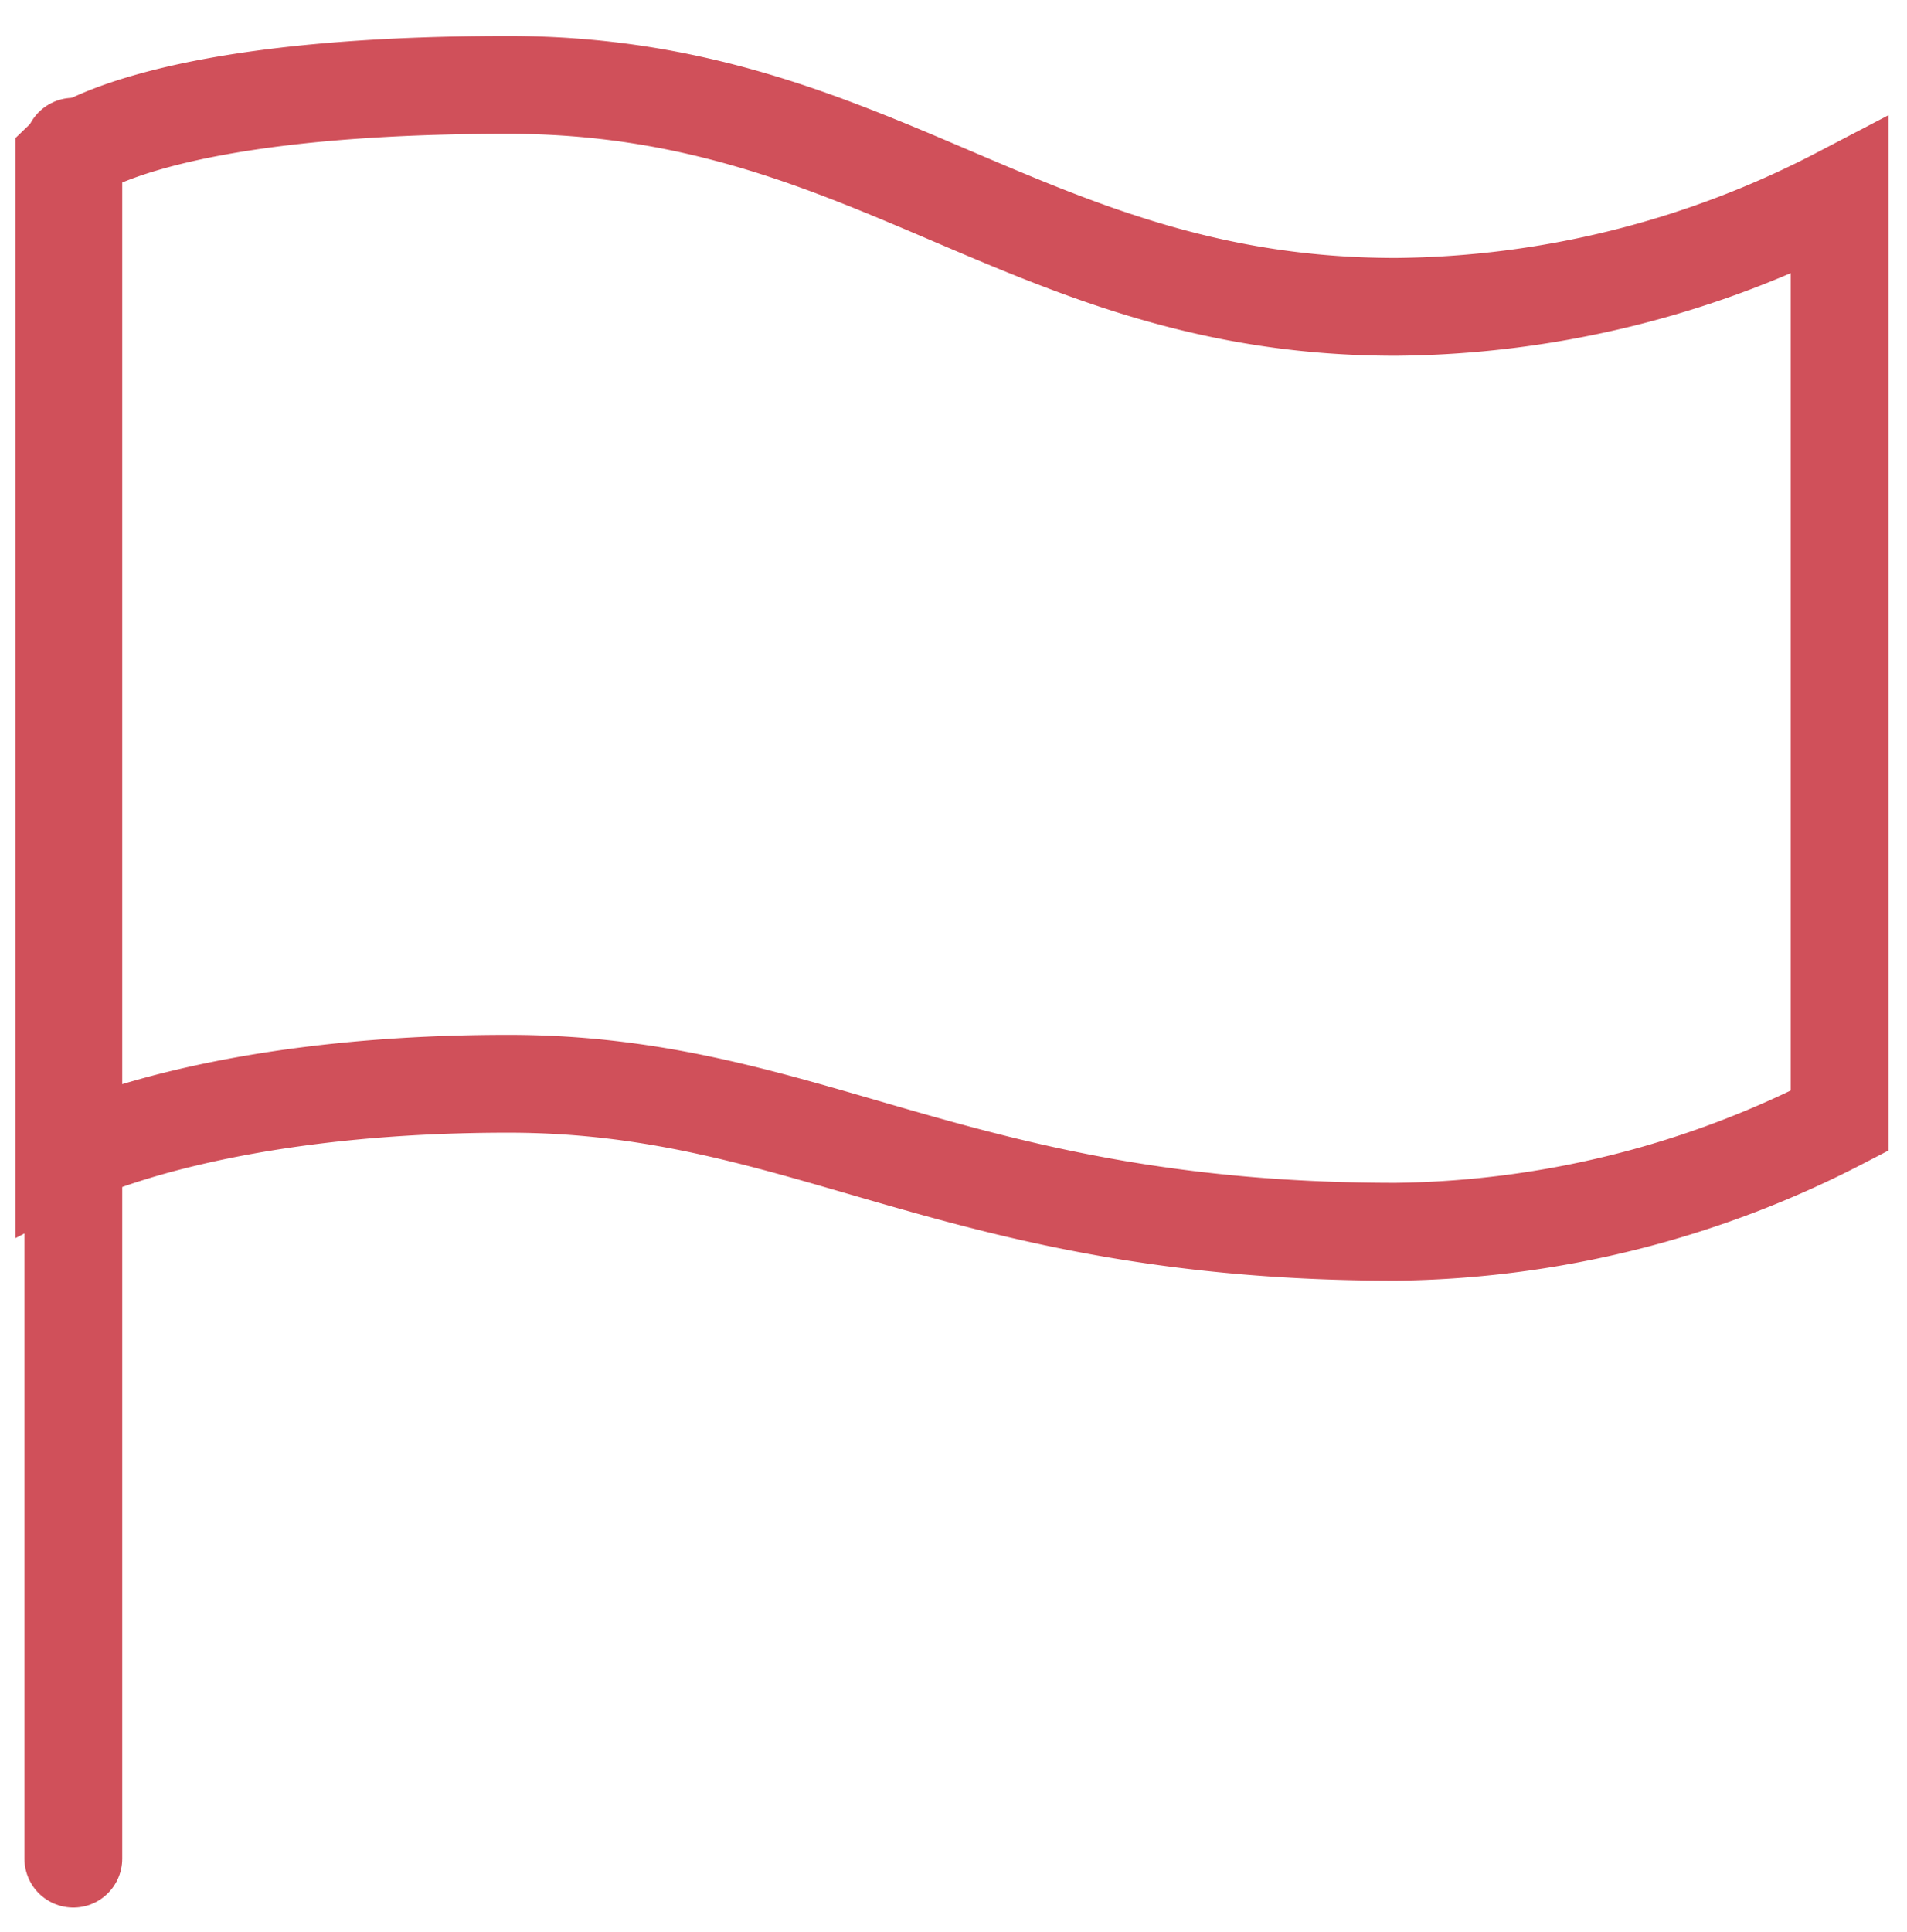
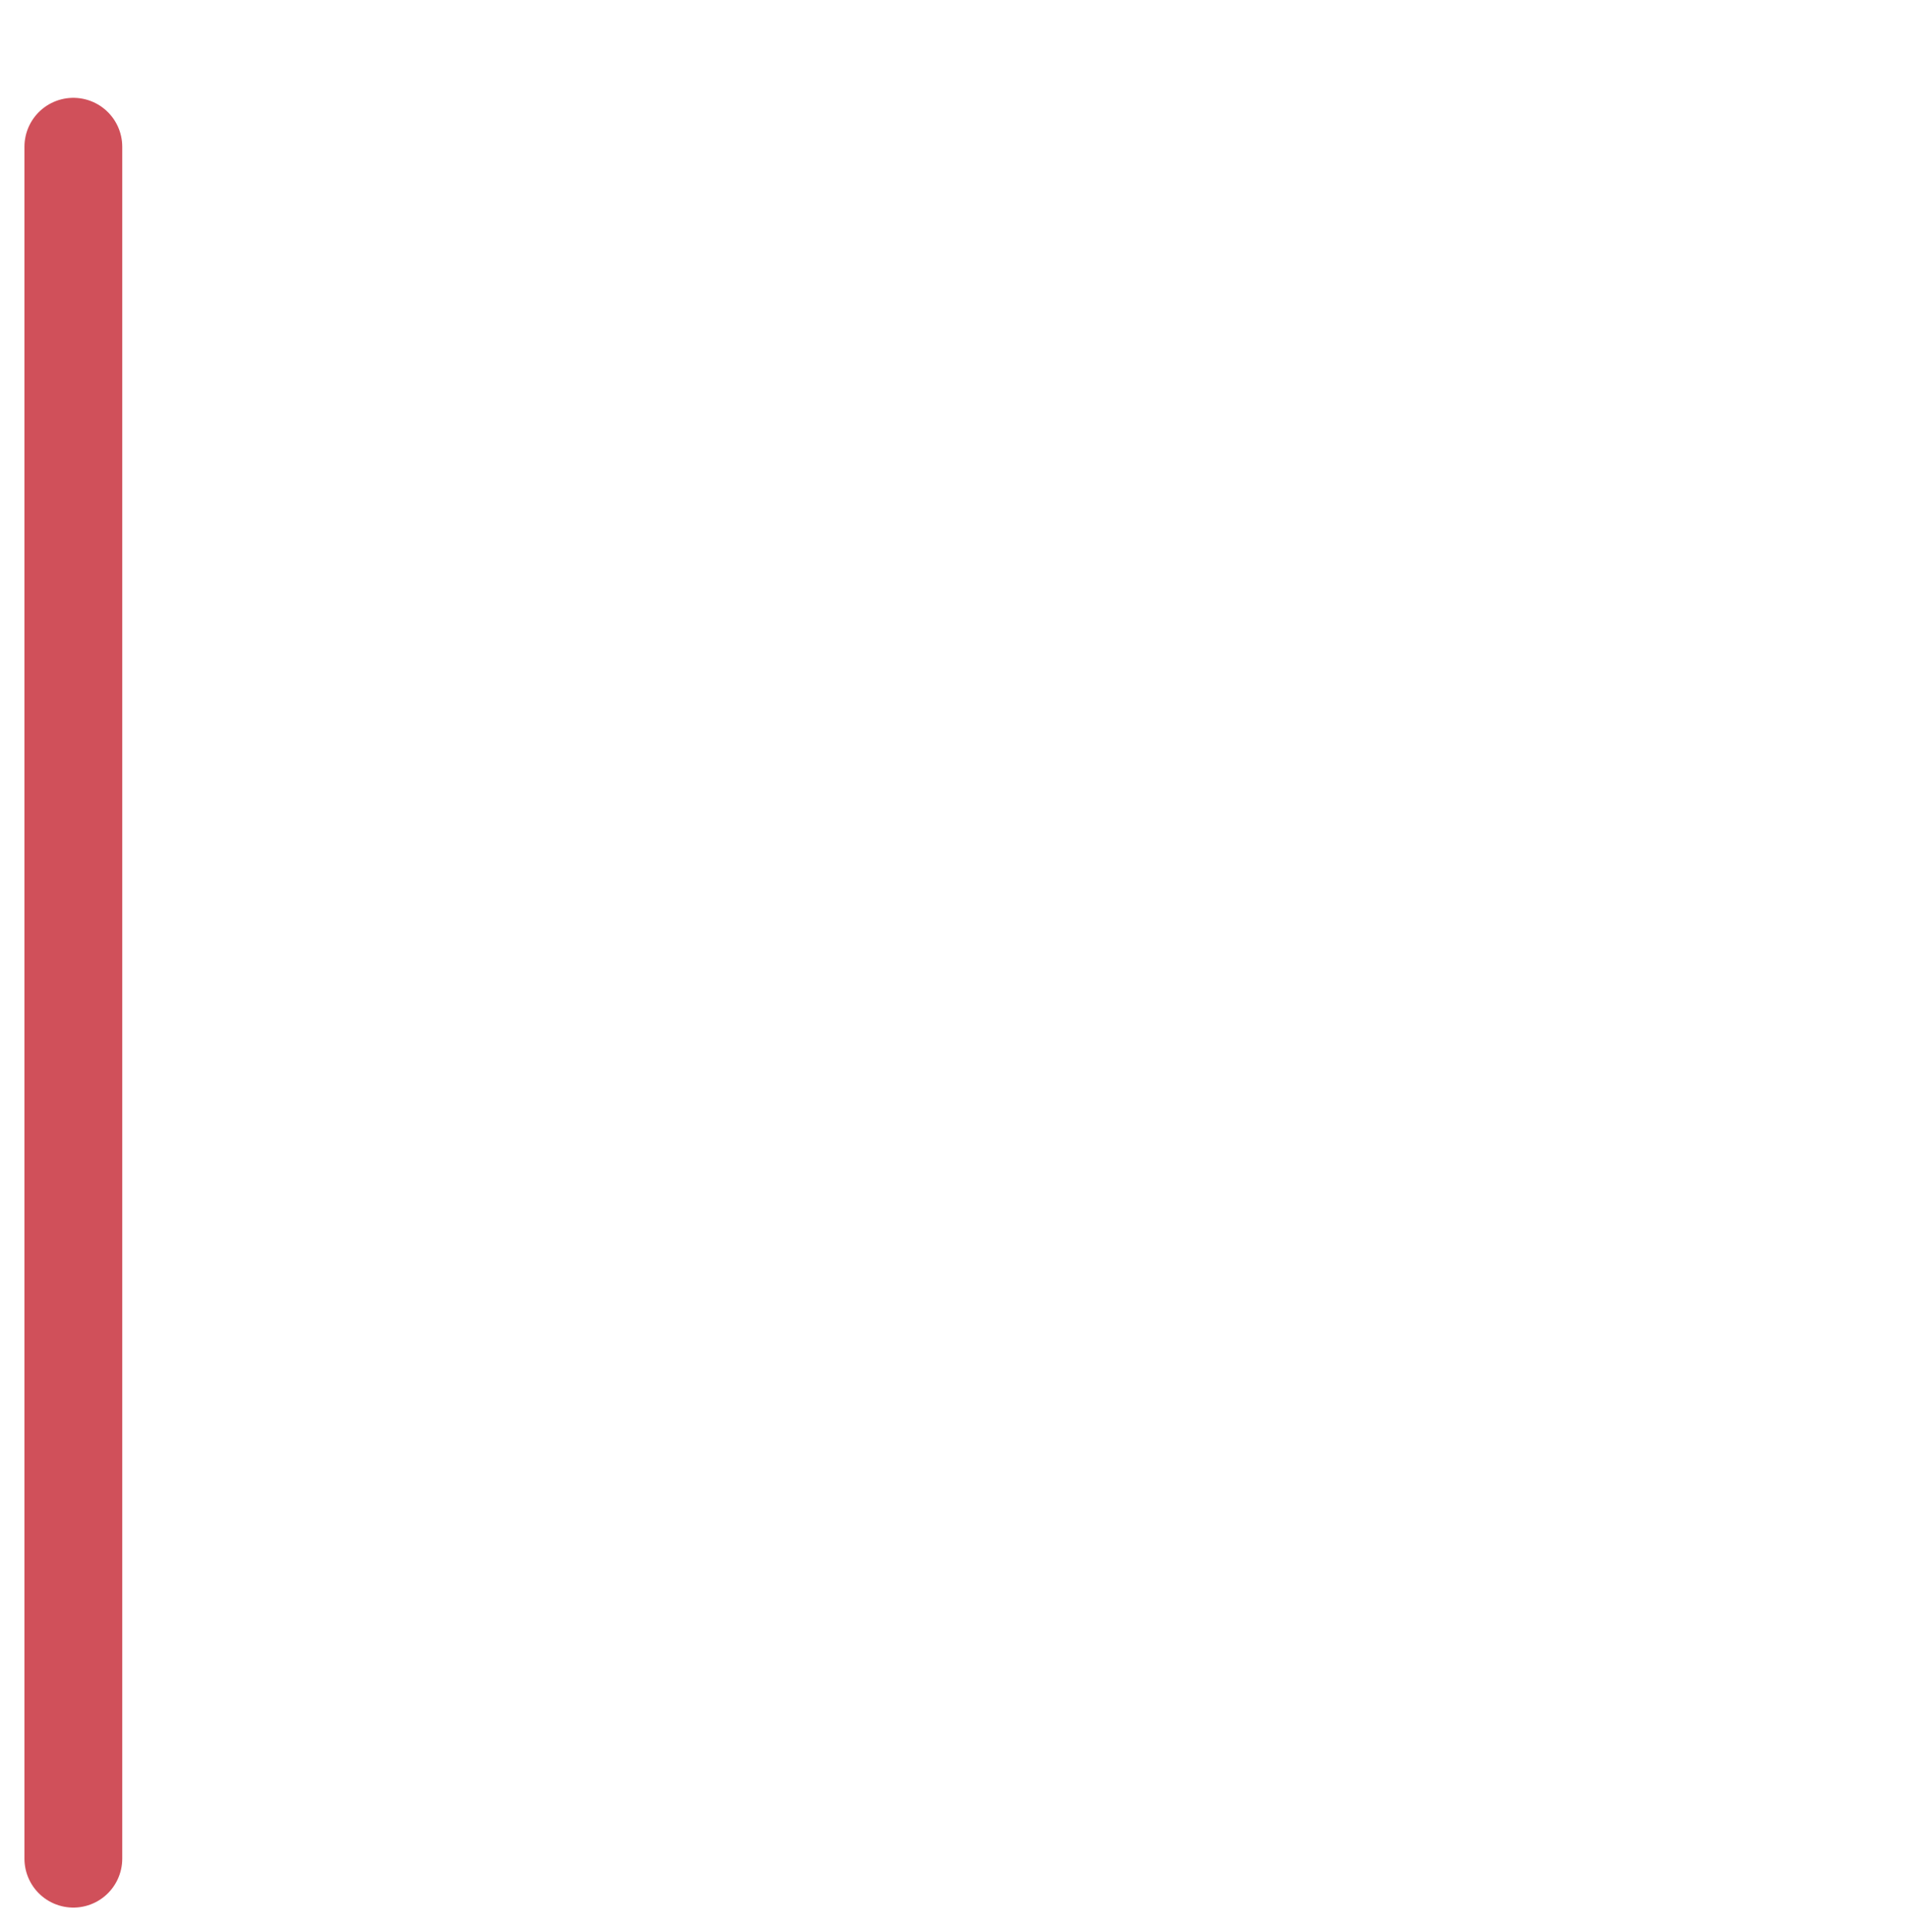
<svg xmlns="http://www.w3.org/2000/svg" width="78" height="79" viewBox="0 0 78 79">
  <defs>
    <clipPath id="clip-path">
      <rect id="Rectangle_98" data-name="Rectangle 98" width="78" height="79" transform="translate(0.393 -0.447)" fill="none" />
    </clipPath>
  </defs>
  <g id="Group_132" data-name="Group 132" transform="translate(-0.393 0.447)">
    <g id="Group_131" data-name="Group 131" clip-path="url(#clip-path)">
-       <path id="Path_380" data-name="Path 380" d="M74.611,6.538V44.356a40.514,40.514,0,0,1-18.153,4.538c-18.045,0-24.005-6.051-36.306-6.051S2,45.869,2,45.869V5.025S5.154,2,20.153,2,41.4,11.076,56.458,11.076A39.985,39.985,0,0,0,74.611,6.538Z" transform="translate(1.025 1.025)" fill="none" stroke="#d0505a" stroke-linecap="round" stroke-miterlimit="10" stroke-width="4" />
      <line id="Line_6" data-name="Line 6" y2="70" transform="translate(3.393 5.553)" fill="none" stroke="#d0505a" stroke-linecap="round" stroke-miterlimit="10" stroke-width="4" />
    </g>
  </g>
</svg>